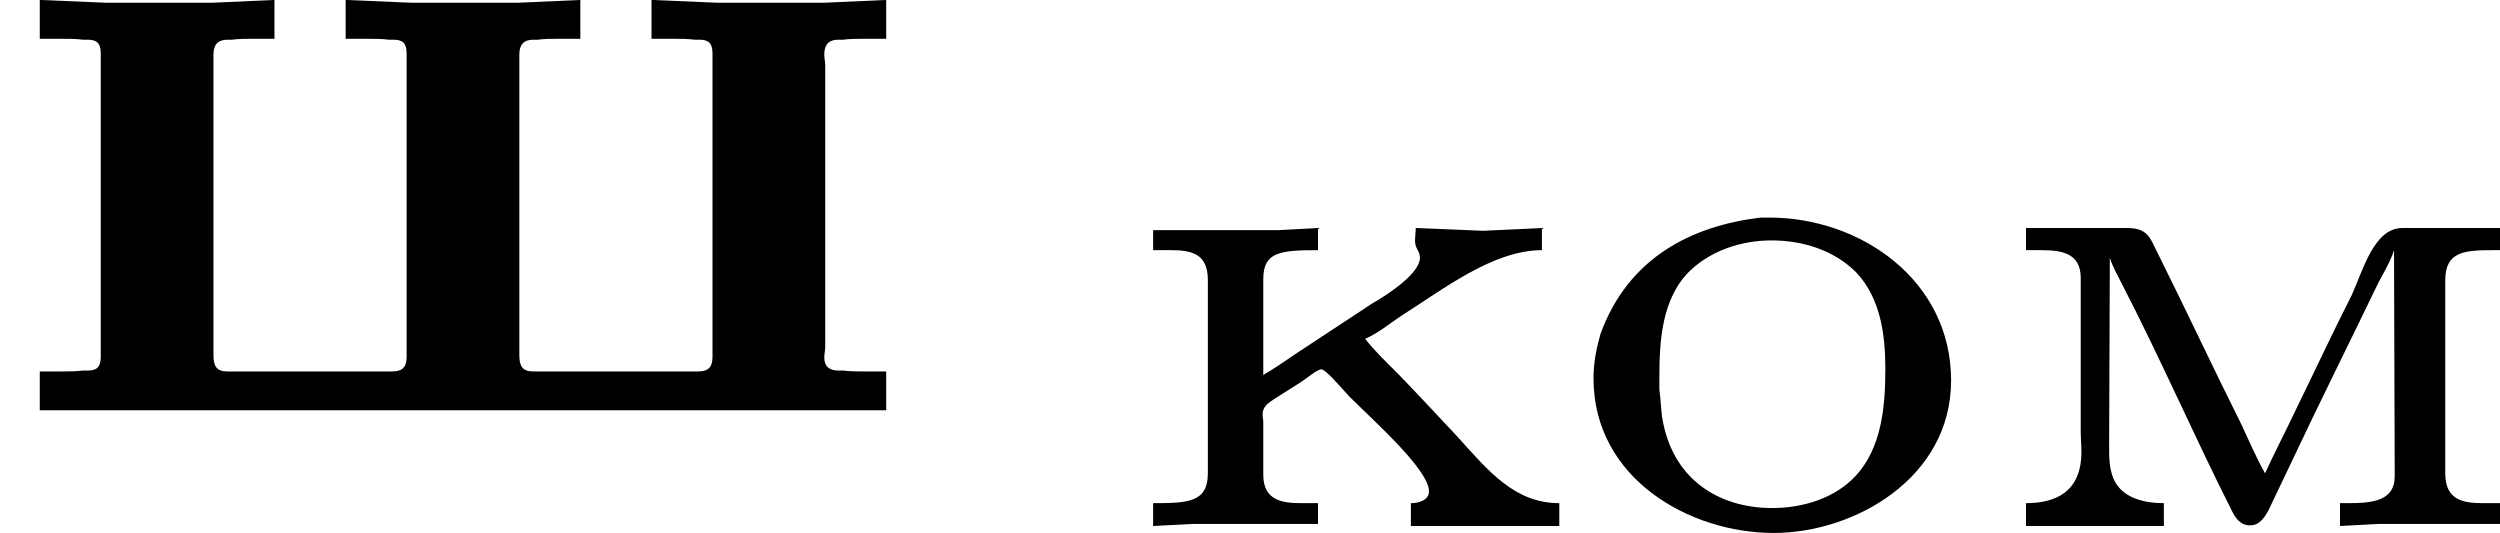
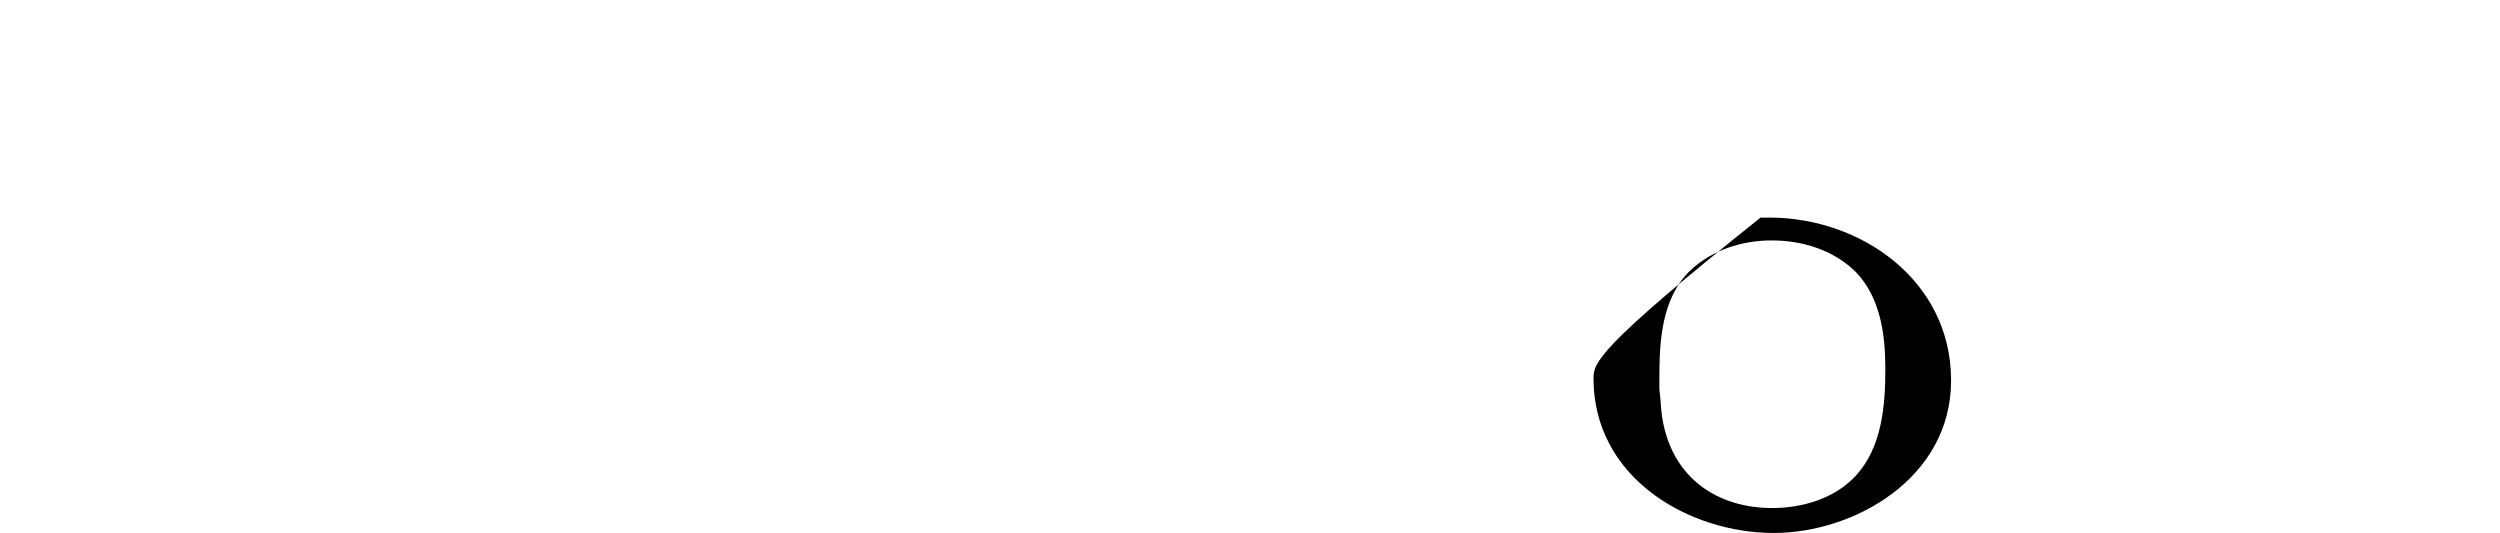
<svg xmlns="http://www.w3.org/2000/svg" xmlns:xlink="http://www.w3.org/1999/xlink" version="1.1" width="43.122pt" height="9.194pt" viewBox="186.106 226.303 43.122 9.194">
  <defs>
-     <path id="g0-234" d="M.329-2.558V-2.385H.478C.652-2.385 .801-2.361 .801-2.128V-.46C.801-.209 .628-.203 .329-.203V-.006L.669-.024H1.751V-.203H1.608C1.441-.203 1.279-.227 1.279-.448V-.903C1.279-.921 1.273-.944 1.273-.968C1.273-1.04 1.327-1.07 1.381-1.106L1.578-1.231C1.65-1.273 1.739-1.357 1.781-1.357C1.817-1.357 1.949-1.201 2.02-1.124C2.242-.903 2.708-.49 2.708-.305C2.708-.227 2.618-.203 2.552-.203V-.006H3.832V-.203C3.449-.203 3.222-.478 2.953-.777C2.78-.962 2.612-1.142 2.439-1.321C2.343-1.417 2.242-1.512 2.158-1.62C2.266-1.668 2.361-1.745 2.457-1.811C2.827-2.044 3.258-2.385 3.682-2.385V-2.576L3.174-2.552L2.594-2.576C2.594-2.54 2.588-2.505 2.588-2.463C2.588-2.397 2.63-2.379 2.63-2.319C2.63-2.188 2.373-2.014 2.218-1.925C1.997-1.781 1.775-1.632 1.554-1.488C1.465-1.429 1.375-1.363 1.279-1.309V-2.134C1.279-2.367 1.417-2.385 1.751-2.385V-2.576L1.411-2.558H.329Z" />
-     <path id="g0-236" d="M.359-2.576V-2.385H.49C.664-2.385 .831-2.361 .831-2.146V-.825C.831-.765 .837-.705 .837-.646C.837-.287 .598-.203 .359-.203V-.006H1.548V-.203C1.381-.203 1.184-.245 1.112-.418C1.076-.508 1.076-.598 1.076-.693L1.082-2.319C1.106-2.242 1.148-2.17 1.184-2.098C1.518-1.453 1.811-.777 2.14-.126C2.17-.066 2.218-.012 2.283-.012H2.295C2.373-.012 2.415-.078 2.451-.143L2.648-.556C2.893-1.076 3.15-1.59 3.401-2.11C3.449-2.2 3.503-2.289 3.533-2.385L3.539-.436C3.539-.215 3.335-.203 3.126-.203H3.067V-.006L3.401-.024H4.447V-.203H4.304C4.131-.203 3.975-.227 3.975-.46V-2.128C3.975-2.373 4.142-2.385 4.382-2.385H4.447V-2.576H3.604C3.359-2.576 3.264-2.206 3.168-1.997C3.001-1.668 2.845-1.333 2.684-1.004C2.6-.825 2.505-.646 2.421-.46C2.343-.598 2.283-.741 2.218-.879C1.967-1.381 1.733-1.883 1.482-2.385C1.429-2.493 1.405-2.576 1.231-2.576H.359Z" />
-     <path id="g0-238" d="M1.722-2.666C1.124-2.594 .58-2.319 .341-1.662C.305-1.536 .281-1.411 .281-1.279C.281-.418 1.106 .054 1.835 .054C2.529 .054 3.365-.418 3.365-1.261C3.365-2.128 2.582-2.666 1.799-2.666H1.722ZM.849-1.184V-1.279C.849-1.596 .867-1.973 1.118-2.212C1.303-2.385 1.56-2.469 1.817-2.469C2.086-2.469 2.355-2.385 2.546-2.194C2.756-1.973 2.798-1.656 2.798-1.363C2.798-1.04 2.768-.681 2.54-.436C2.361-.245 2.086-.161 1.823-.161C1.351-.161 .956-.418 .873-.944C.861-1.022 .861-1.106 .849-1.184Z" />
-     <path id="g1-248" d="M.343-3.547V-3.212H.526C.59-3.212 .654-3.212 .717-3.204H.757C.829-3.204 .869-3.18 .869-3.084V-.47C.869-.375 .829-.351 .757-.351H.717C.654-.343 .59-.343 .526-.343H.343V-.008H7.643V-.343H7.452C7.388-.343 7.333-.343 7.269-.351H7.229C7.157-.351 7.109-.383 7.109-.462C7.109-.494 7.117-.526 7.117-.55V-2.989C7.117-3.013 7.109-3.045 7.109-3.076C7.109-3.164 7.149-3.204 7.229-3.204H7.269C7.333-3.212 7.388-3.212 7.452-3.212H7.643V-3.547L7.109-3.523H6.185L5.619-3.547V-3.212H5.802C5.866-3.212 5.93-3.212 5.994-3.204H6.033C6.105-3.204 6.145-3.18 6.145-3.084V-.47C6.145-.367 6.097-.343 6.017-.343H4.599C4.503-.343 4.479-.391 4.479-.486V-3.076C4.479-3.164 4.519-3.204 4.599-3.204H4.639C4.694-3.212 4.758-3.212 4.822-3.212H5.005V-3.547L4.471-3.523H3.547L2.981-3.547V-3.212H3.164C3.228-3.212 3.292-3.212 3.355-3.204H3.395C3.467-3.204 3.507-3.18 3.507-3.084V-.47C3.507-.367 3.459-.343 3.379-.343H1.961C1.865-.343 1.841-.391 1.841-.486V-3.076C1.841-3.164 1.881-3.204 1.961-3.204H2C2.056-3.212 2.12-3.212 2.184-3.212H2.367V-3.547L1.833-3.523H.909L.343-3.547Z" />
+     <path id="g0-238" d="M1.722-2.666C.305-1.536 .281-1.411 .281-1.279C.281-.418 1.106 .054 1.835 .054C2.529 .054 3.365-.418 3.365-1.261C3.365-2.128 2.582-2.666 1.799-2.666H1.722ZM.849-1.184V-1.279C.849-1.596 .867-1.973 1.118-2.212C1.303-2.385 1.56-2.469 1.817-2.469C2.086-2.469 2.355-2.385 2.546-2.194C2.756-1.973 2.798-1.656 2.798-1.363C2.798-1.04 2.768-.681 2.54-.436C2.361-.245 2.086-.161 1.823-.161C1.351-.161 .956-.418 .873-.944C.861-1.022 .861-1.106 .849-1.184Z" />
  </defs>
  <g id="page19" transform="matrix(2 0 0 2 0 0)">
    <use x="93.053" y="116.698" xlink:href="#g1-248" />
    <use x="102.669" y="117.694" xlink:href="#g0-234" />
    <use x="106.515" y="117.694" xlink:href="#g0-238" />
    <use x="110.167" y="117.694" xlink:href="#g0-236" />
  </g>
</svg>